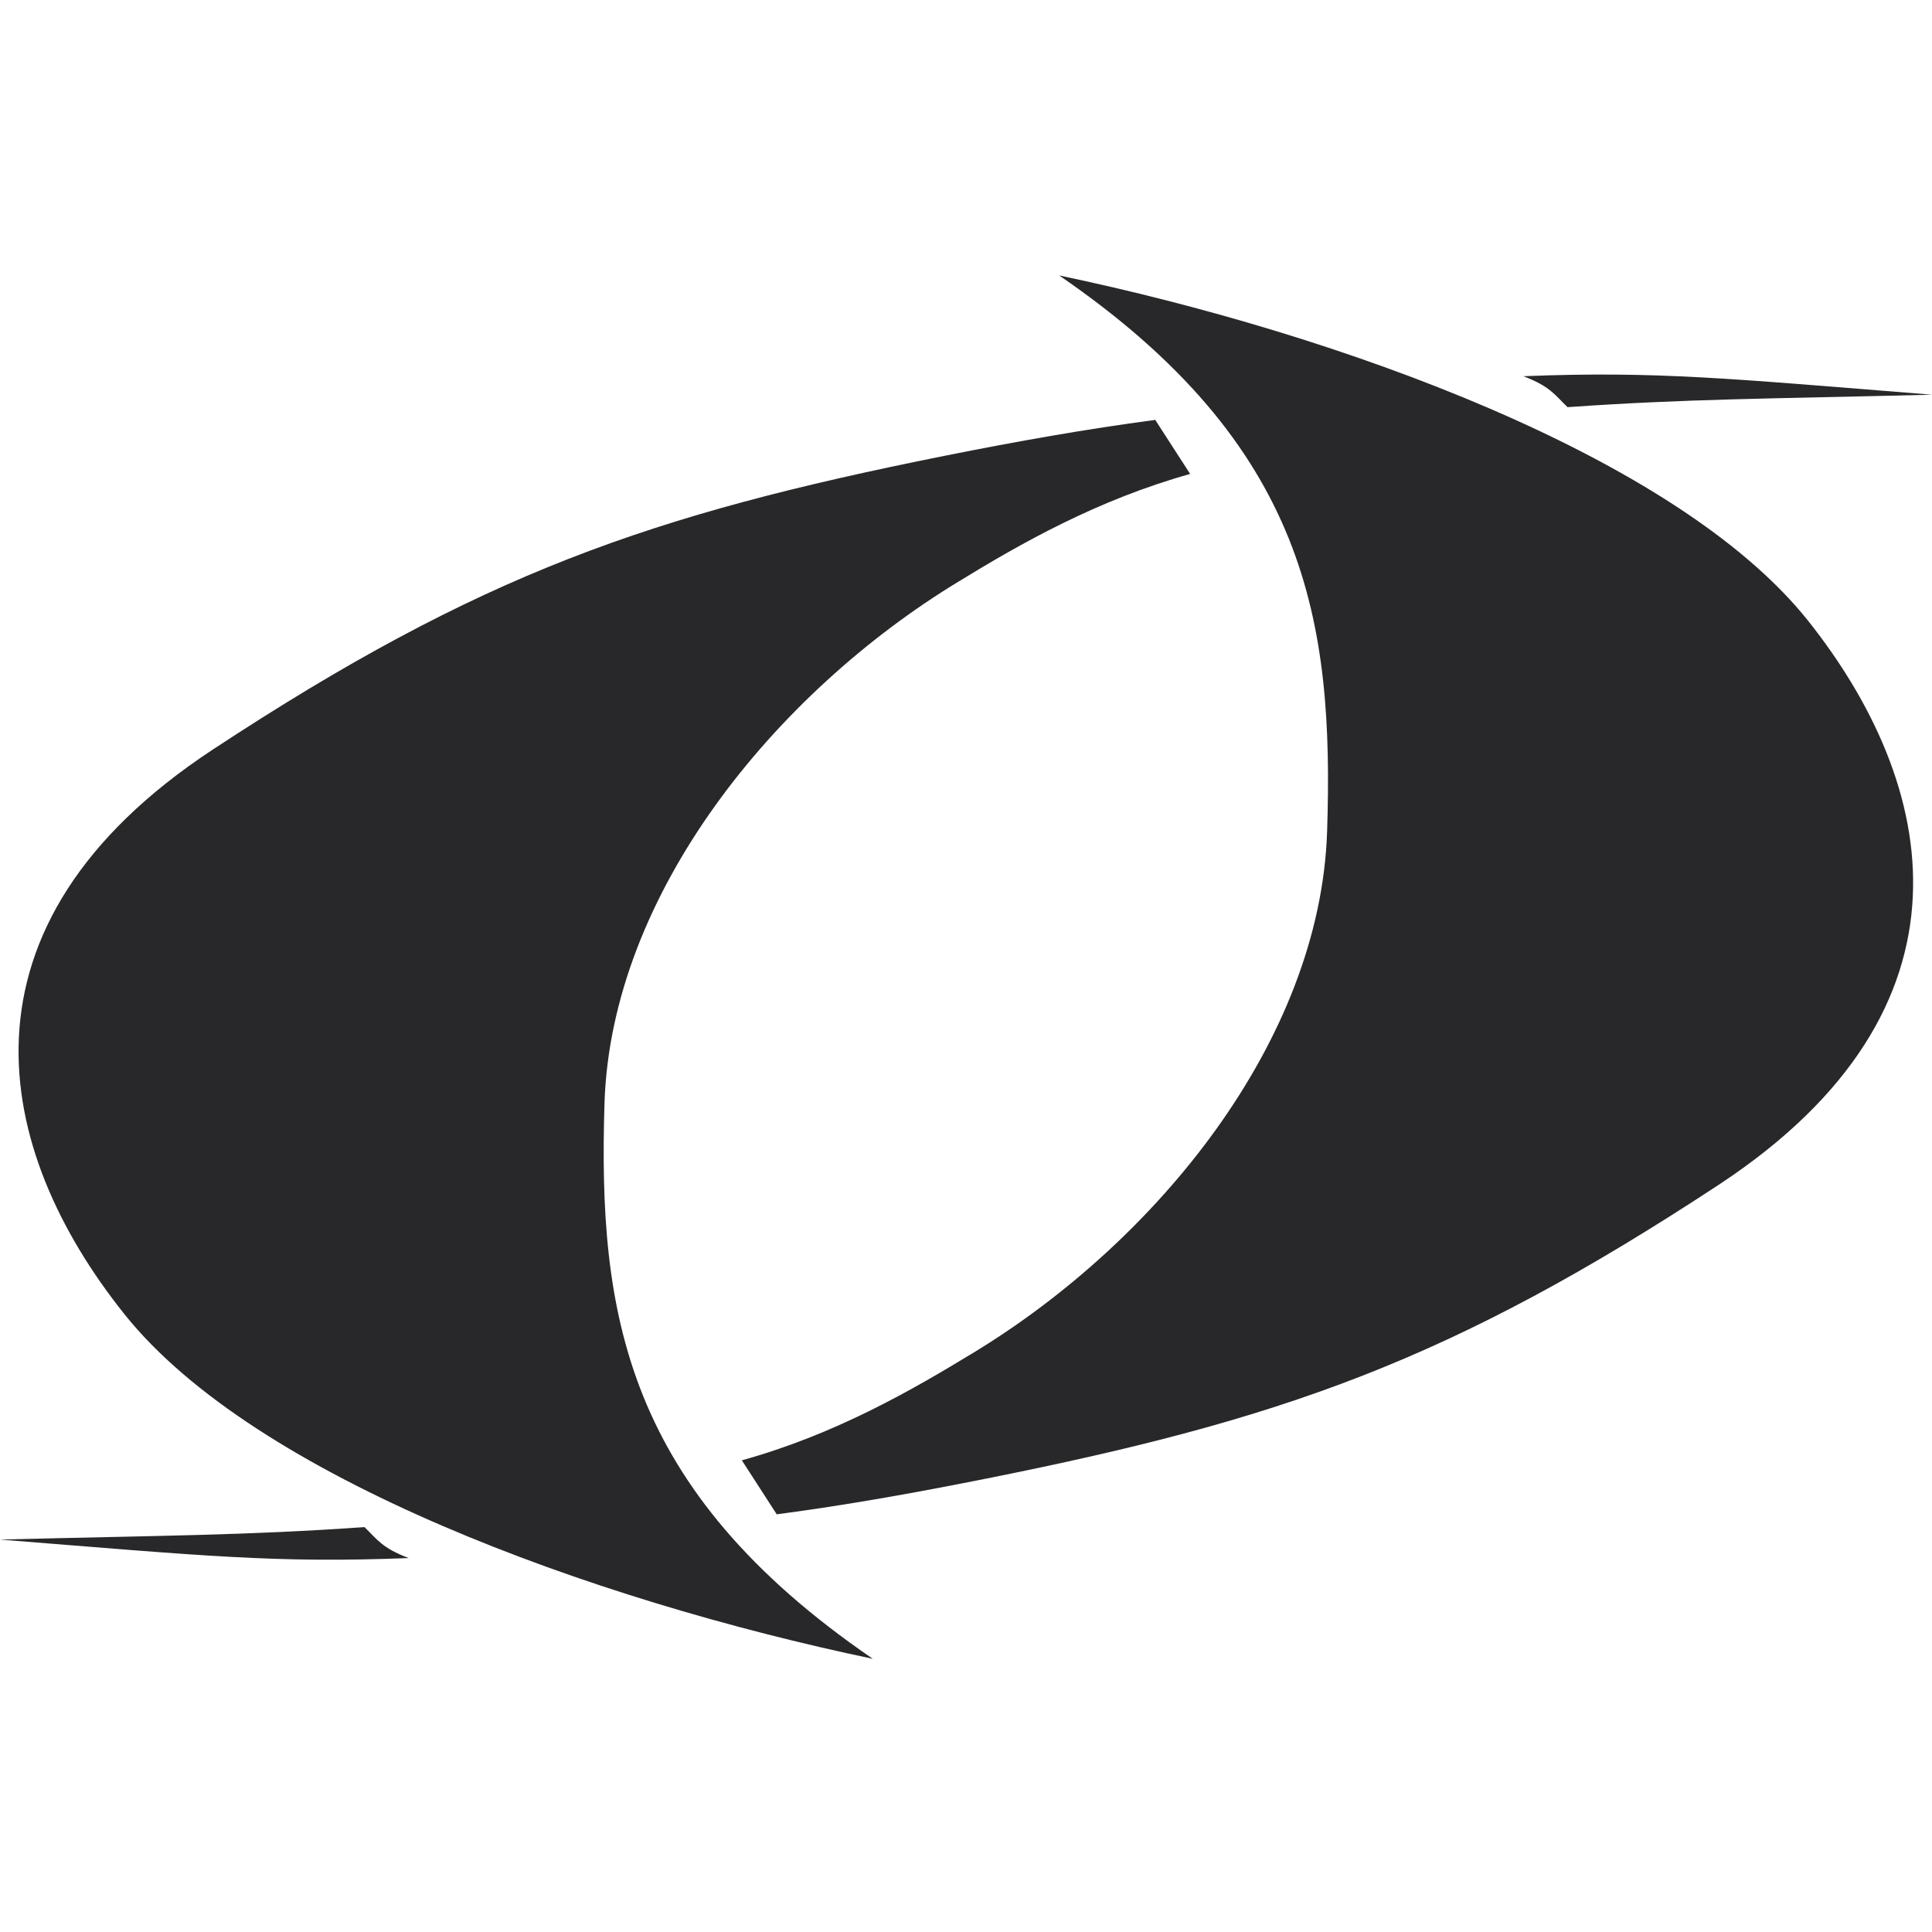
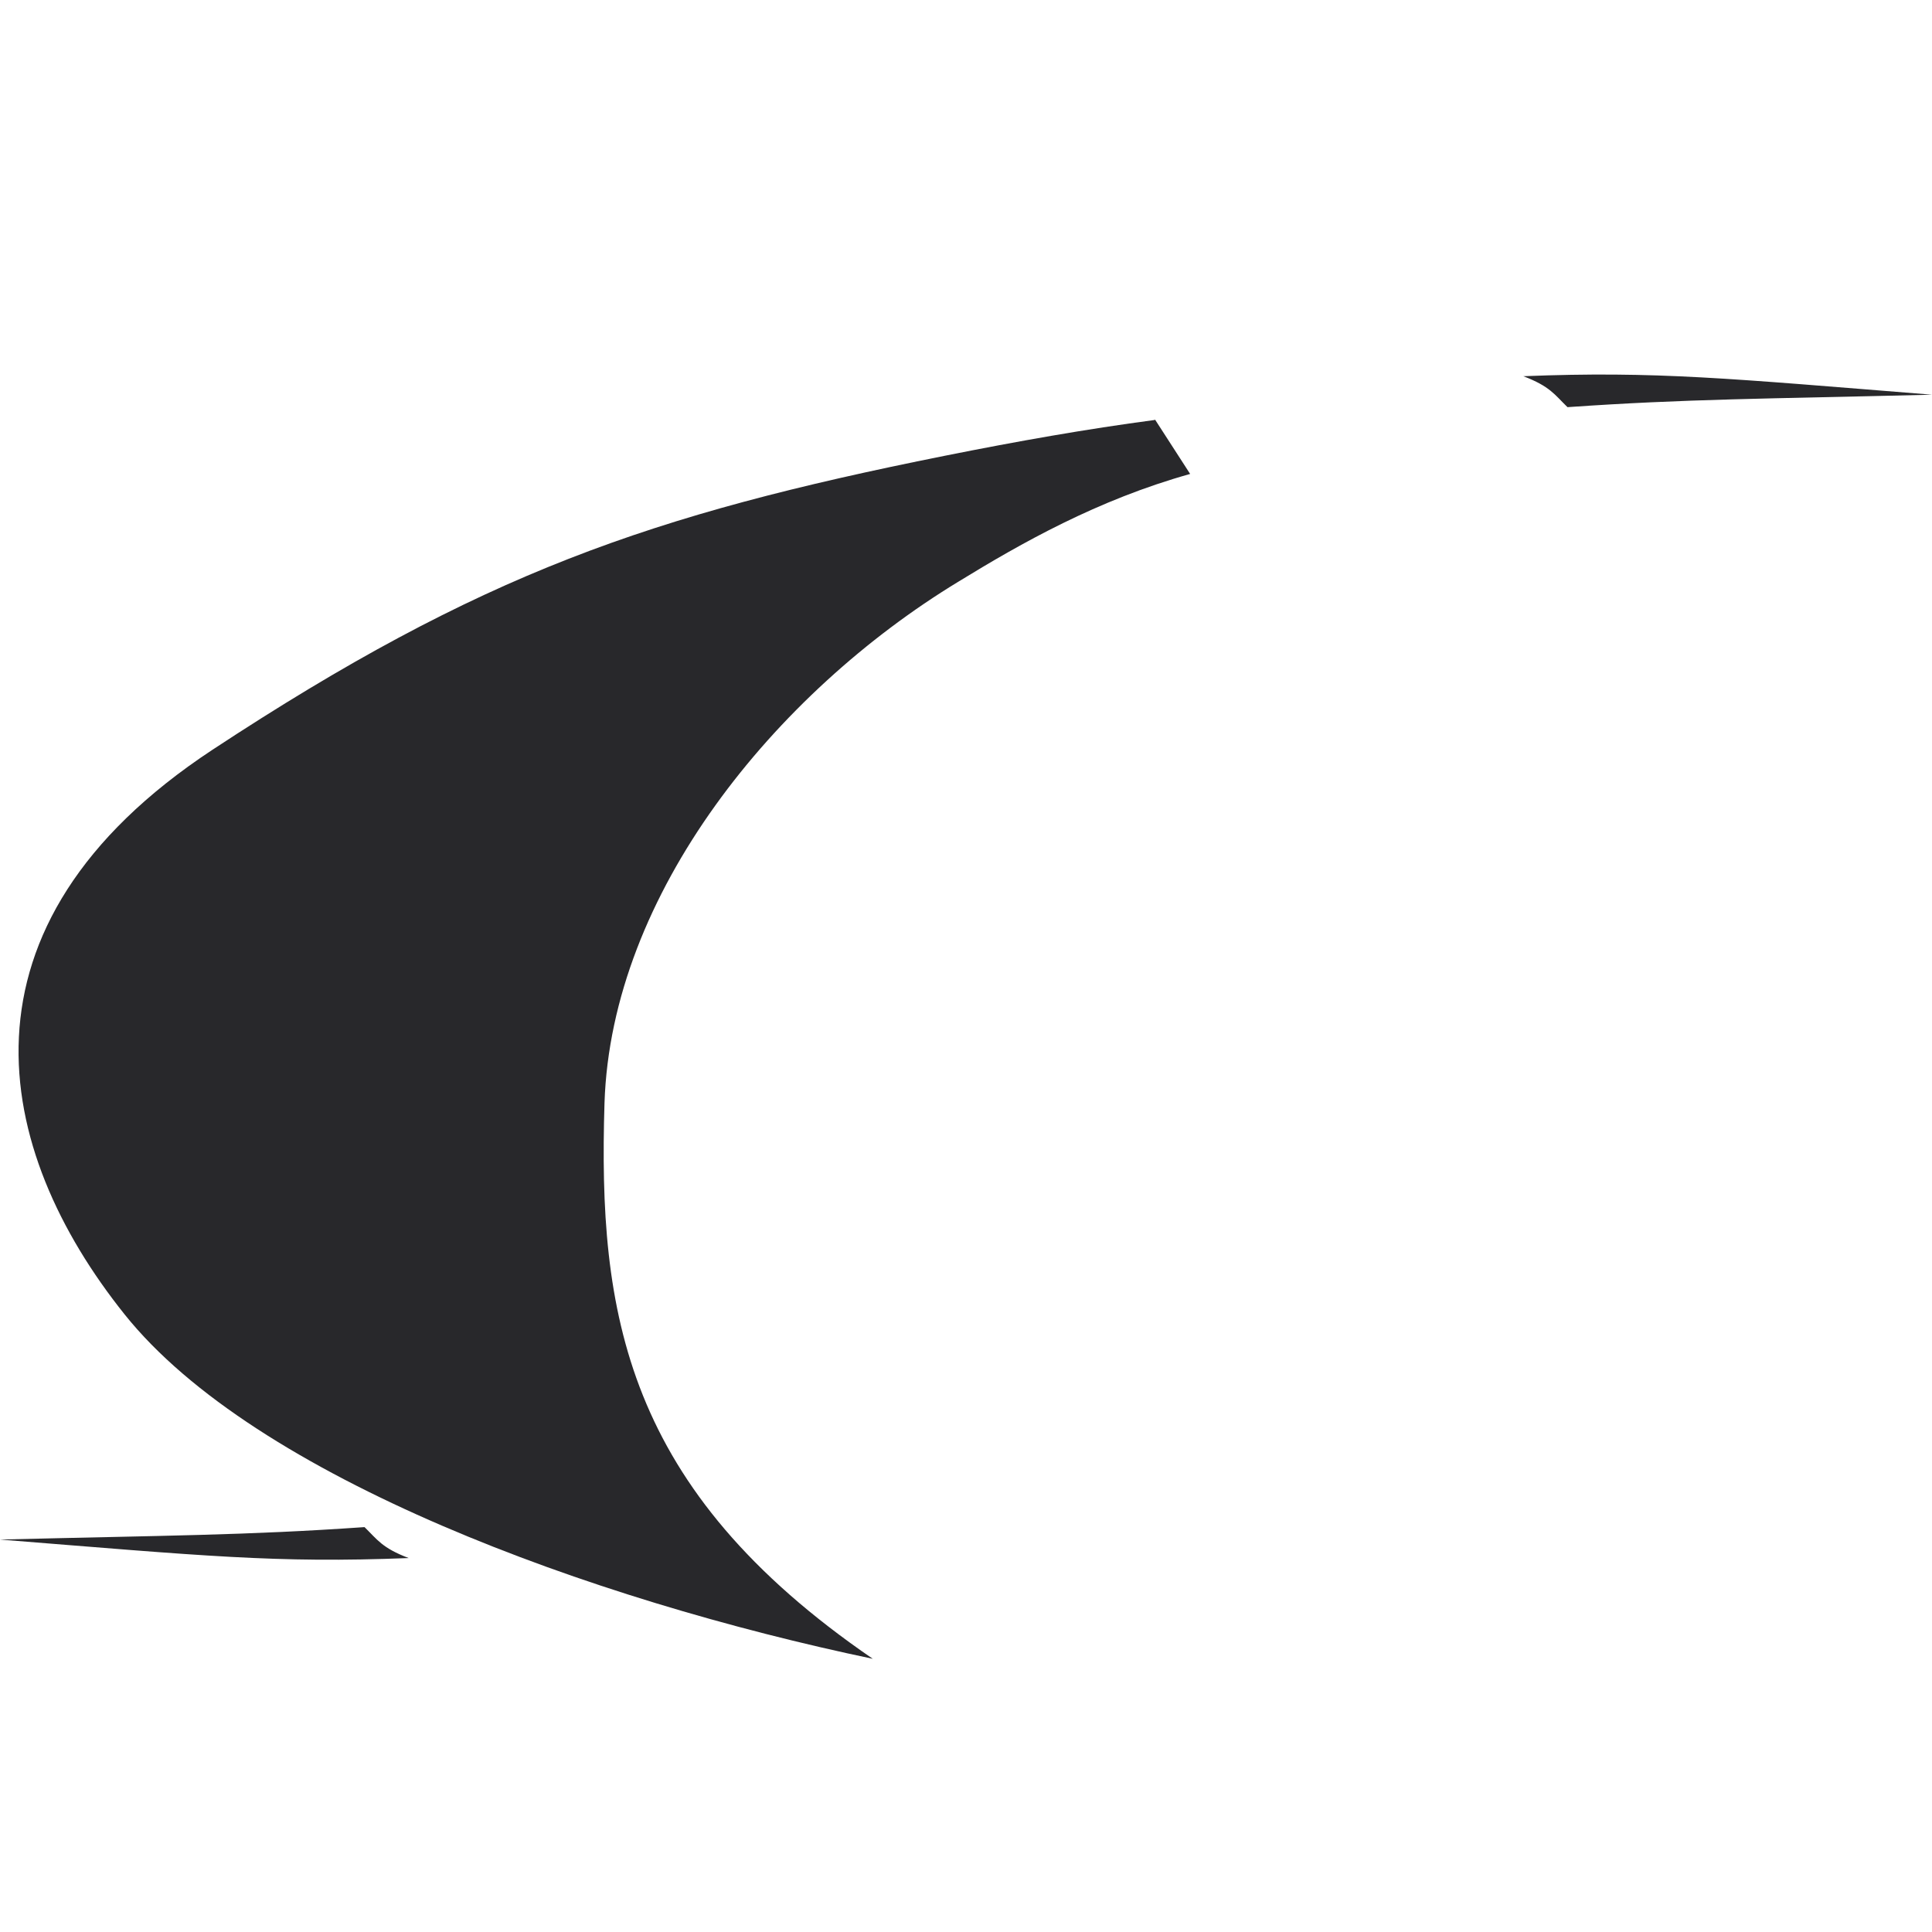
<svg xmlns="http://www.w3.org/2000/svg" version="1.2" viewBox="0 0 512 512" width="512" height="512">
  <title>logo</title>
  <style>
		.s0 { fill: #28282B } 
	</style>
-   <path class="s0" d="m205.9 401.3c18.2-2.4 36.2-5.6 55.7-9.5 78-15.6 123-31.2 194-77.9 71-46.8 58-106.2 23.4-149.6-34.7-43.3-123.8-75.7-198.3-91.3 65.8 45.1 72.8 91.8 71 147.3-1.8 55.5-45.1 108.6-93.6 138.1-16.9 10.3-37 21.8-61.5 28.6l9.3 14.4z" />
  <path class="s0" d="m96.6 404.7c-31.6 2.2-52.4 2.2-96.6 3.3 53.9 4.3 73 6.3 108.3 4.9-7.1-2.7-8.3-4.9-11.7-8.2z" />
  <path class="s0" d="m306 111.3c-18.1 2.4-36.2 5.6-55.7 9.5-77.9 15.6-123 31.2-194 77.9-71 46.8-58 106.2-23.3 149.6 34.6 43.3 123.8 75.7 198.3 91.3-65.9-45.1-72.8-91.8-71.1-147.3 1.8-55.5 45.2-108.6 93.7-138.1 16.8-10.3 36.9-21.7 61.5-28.6l-9.3-14.4z" />
  <path class="s0" d="m415.4 107.9c31.6-2.2 52.4-2.2 96.6-3.3-53.9-4.3-73-6.3-108.3-4.9 7.1 2.7 8.3 4.9 11.7 8.2z" />
</svg>